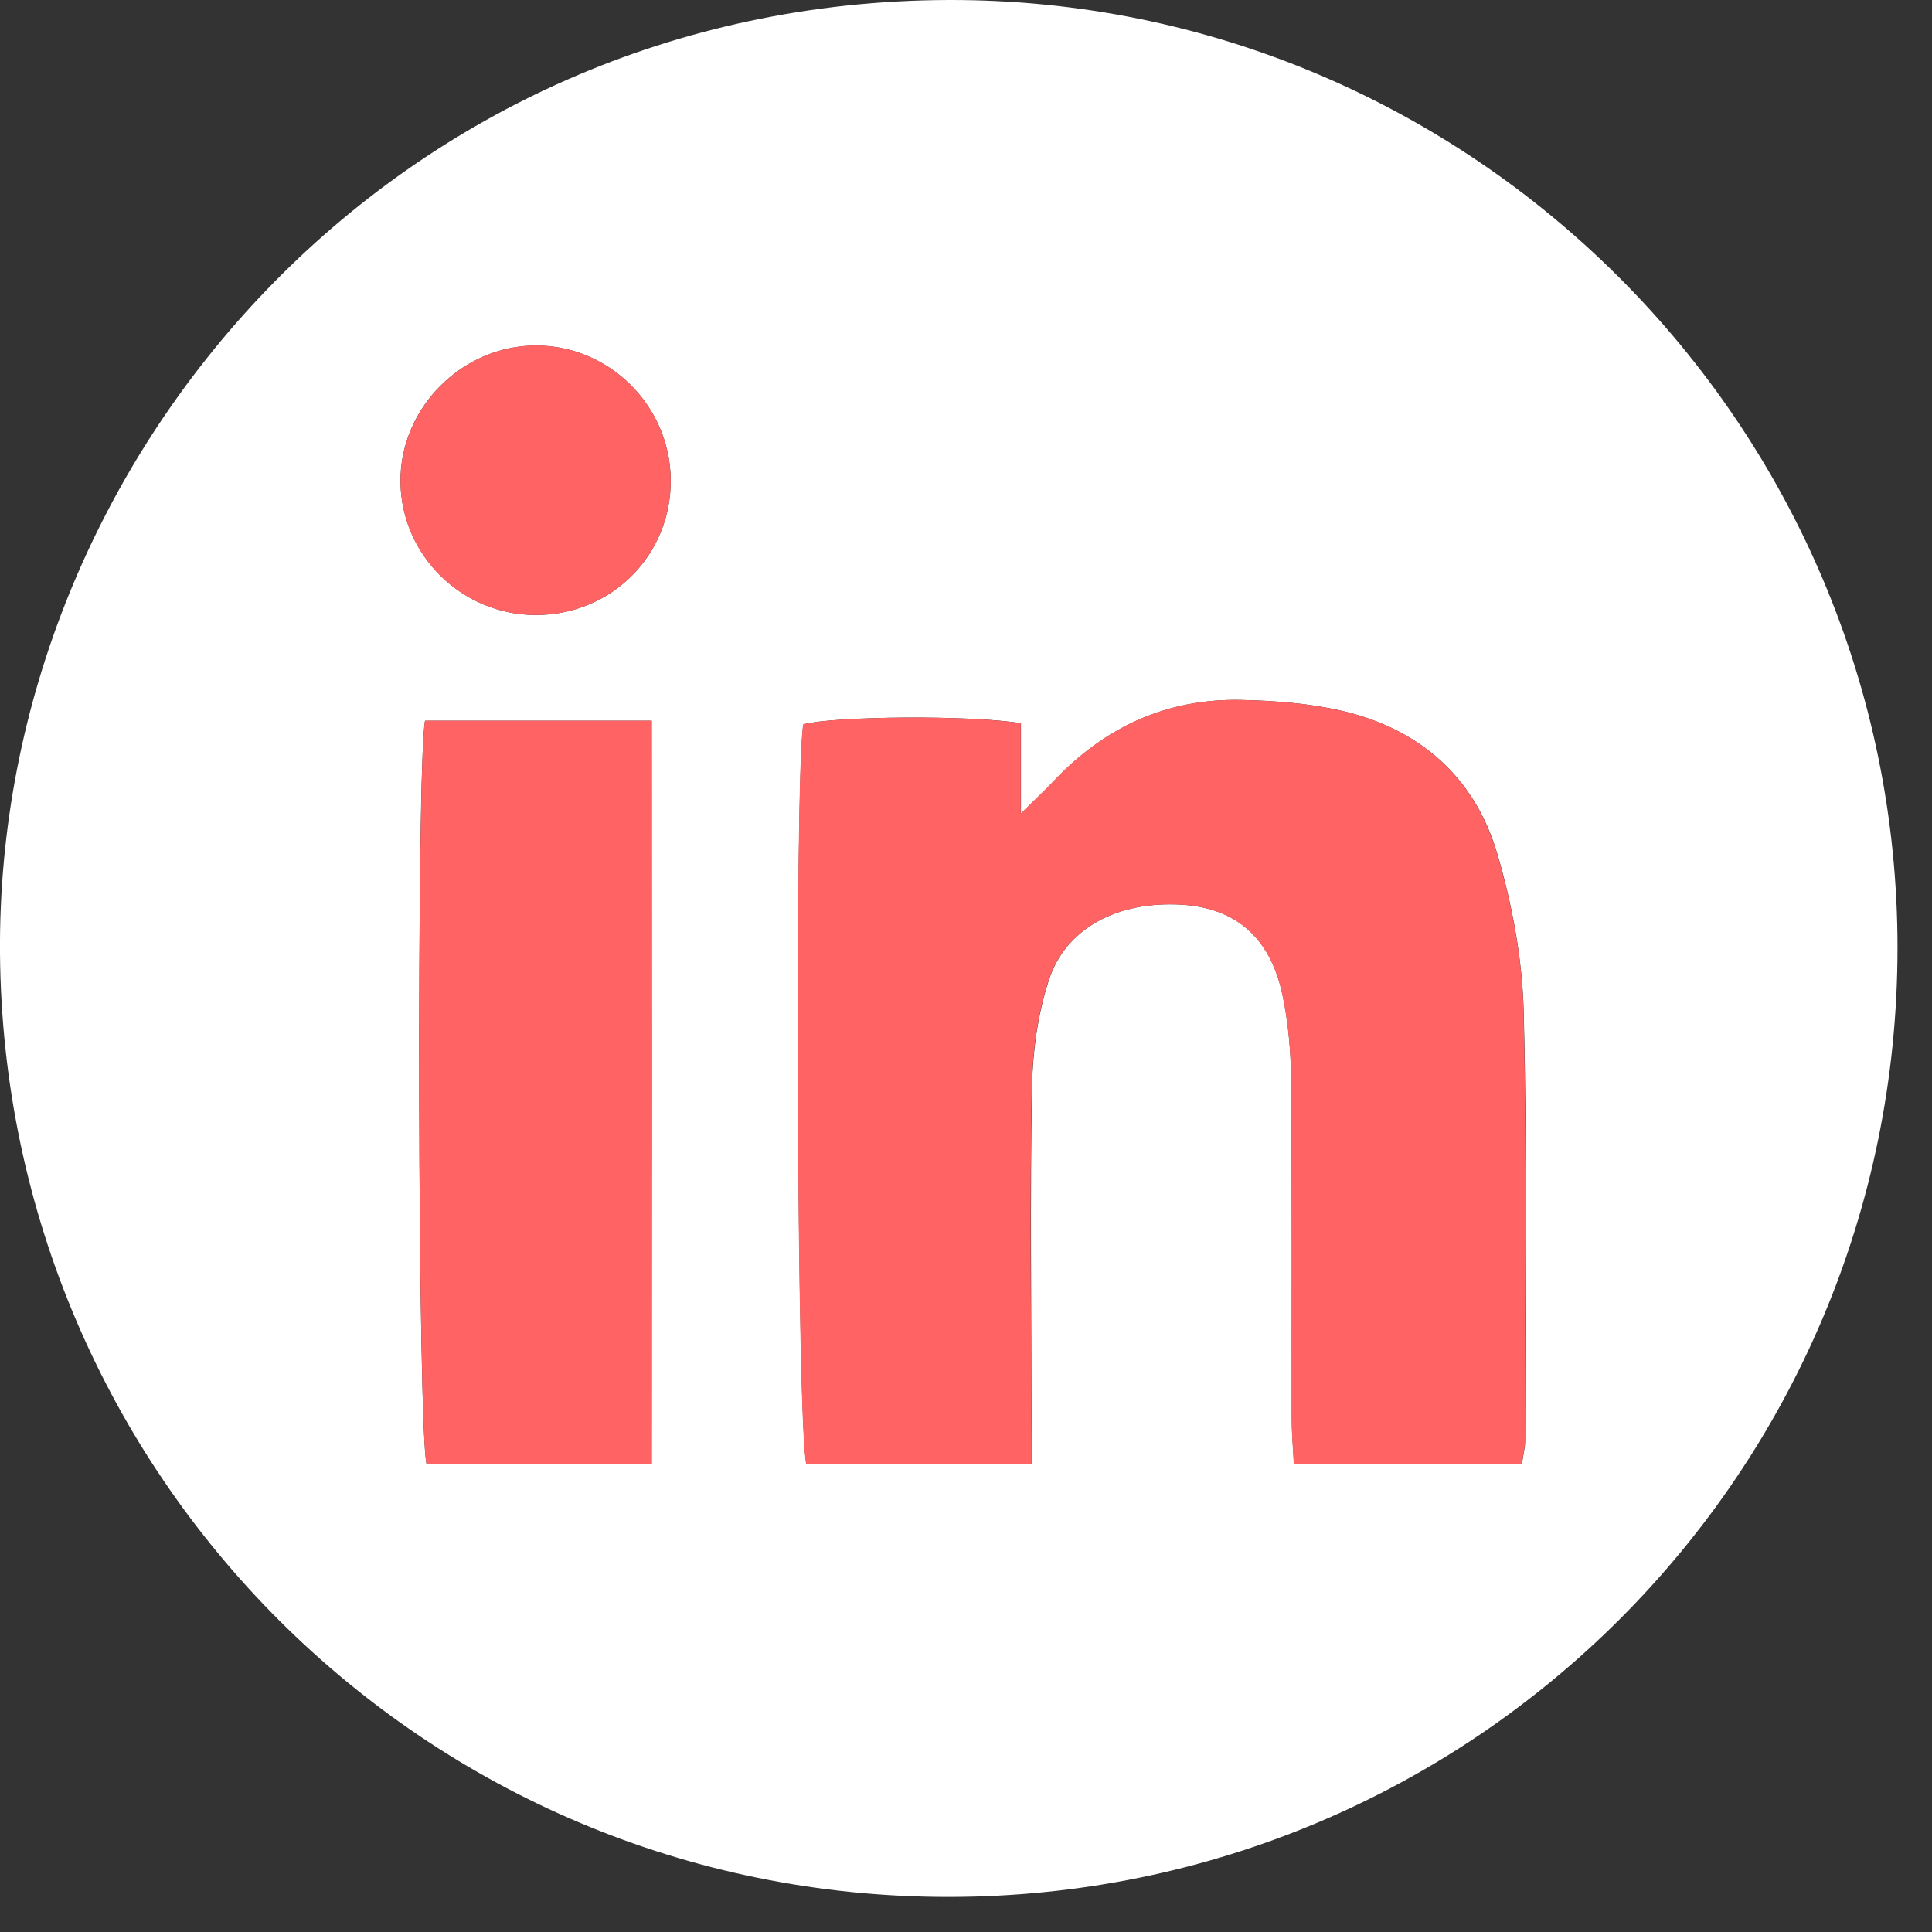
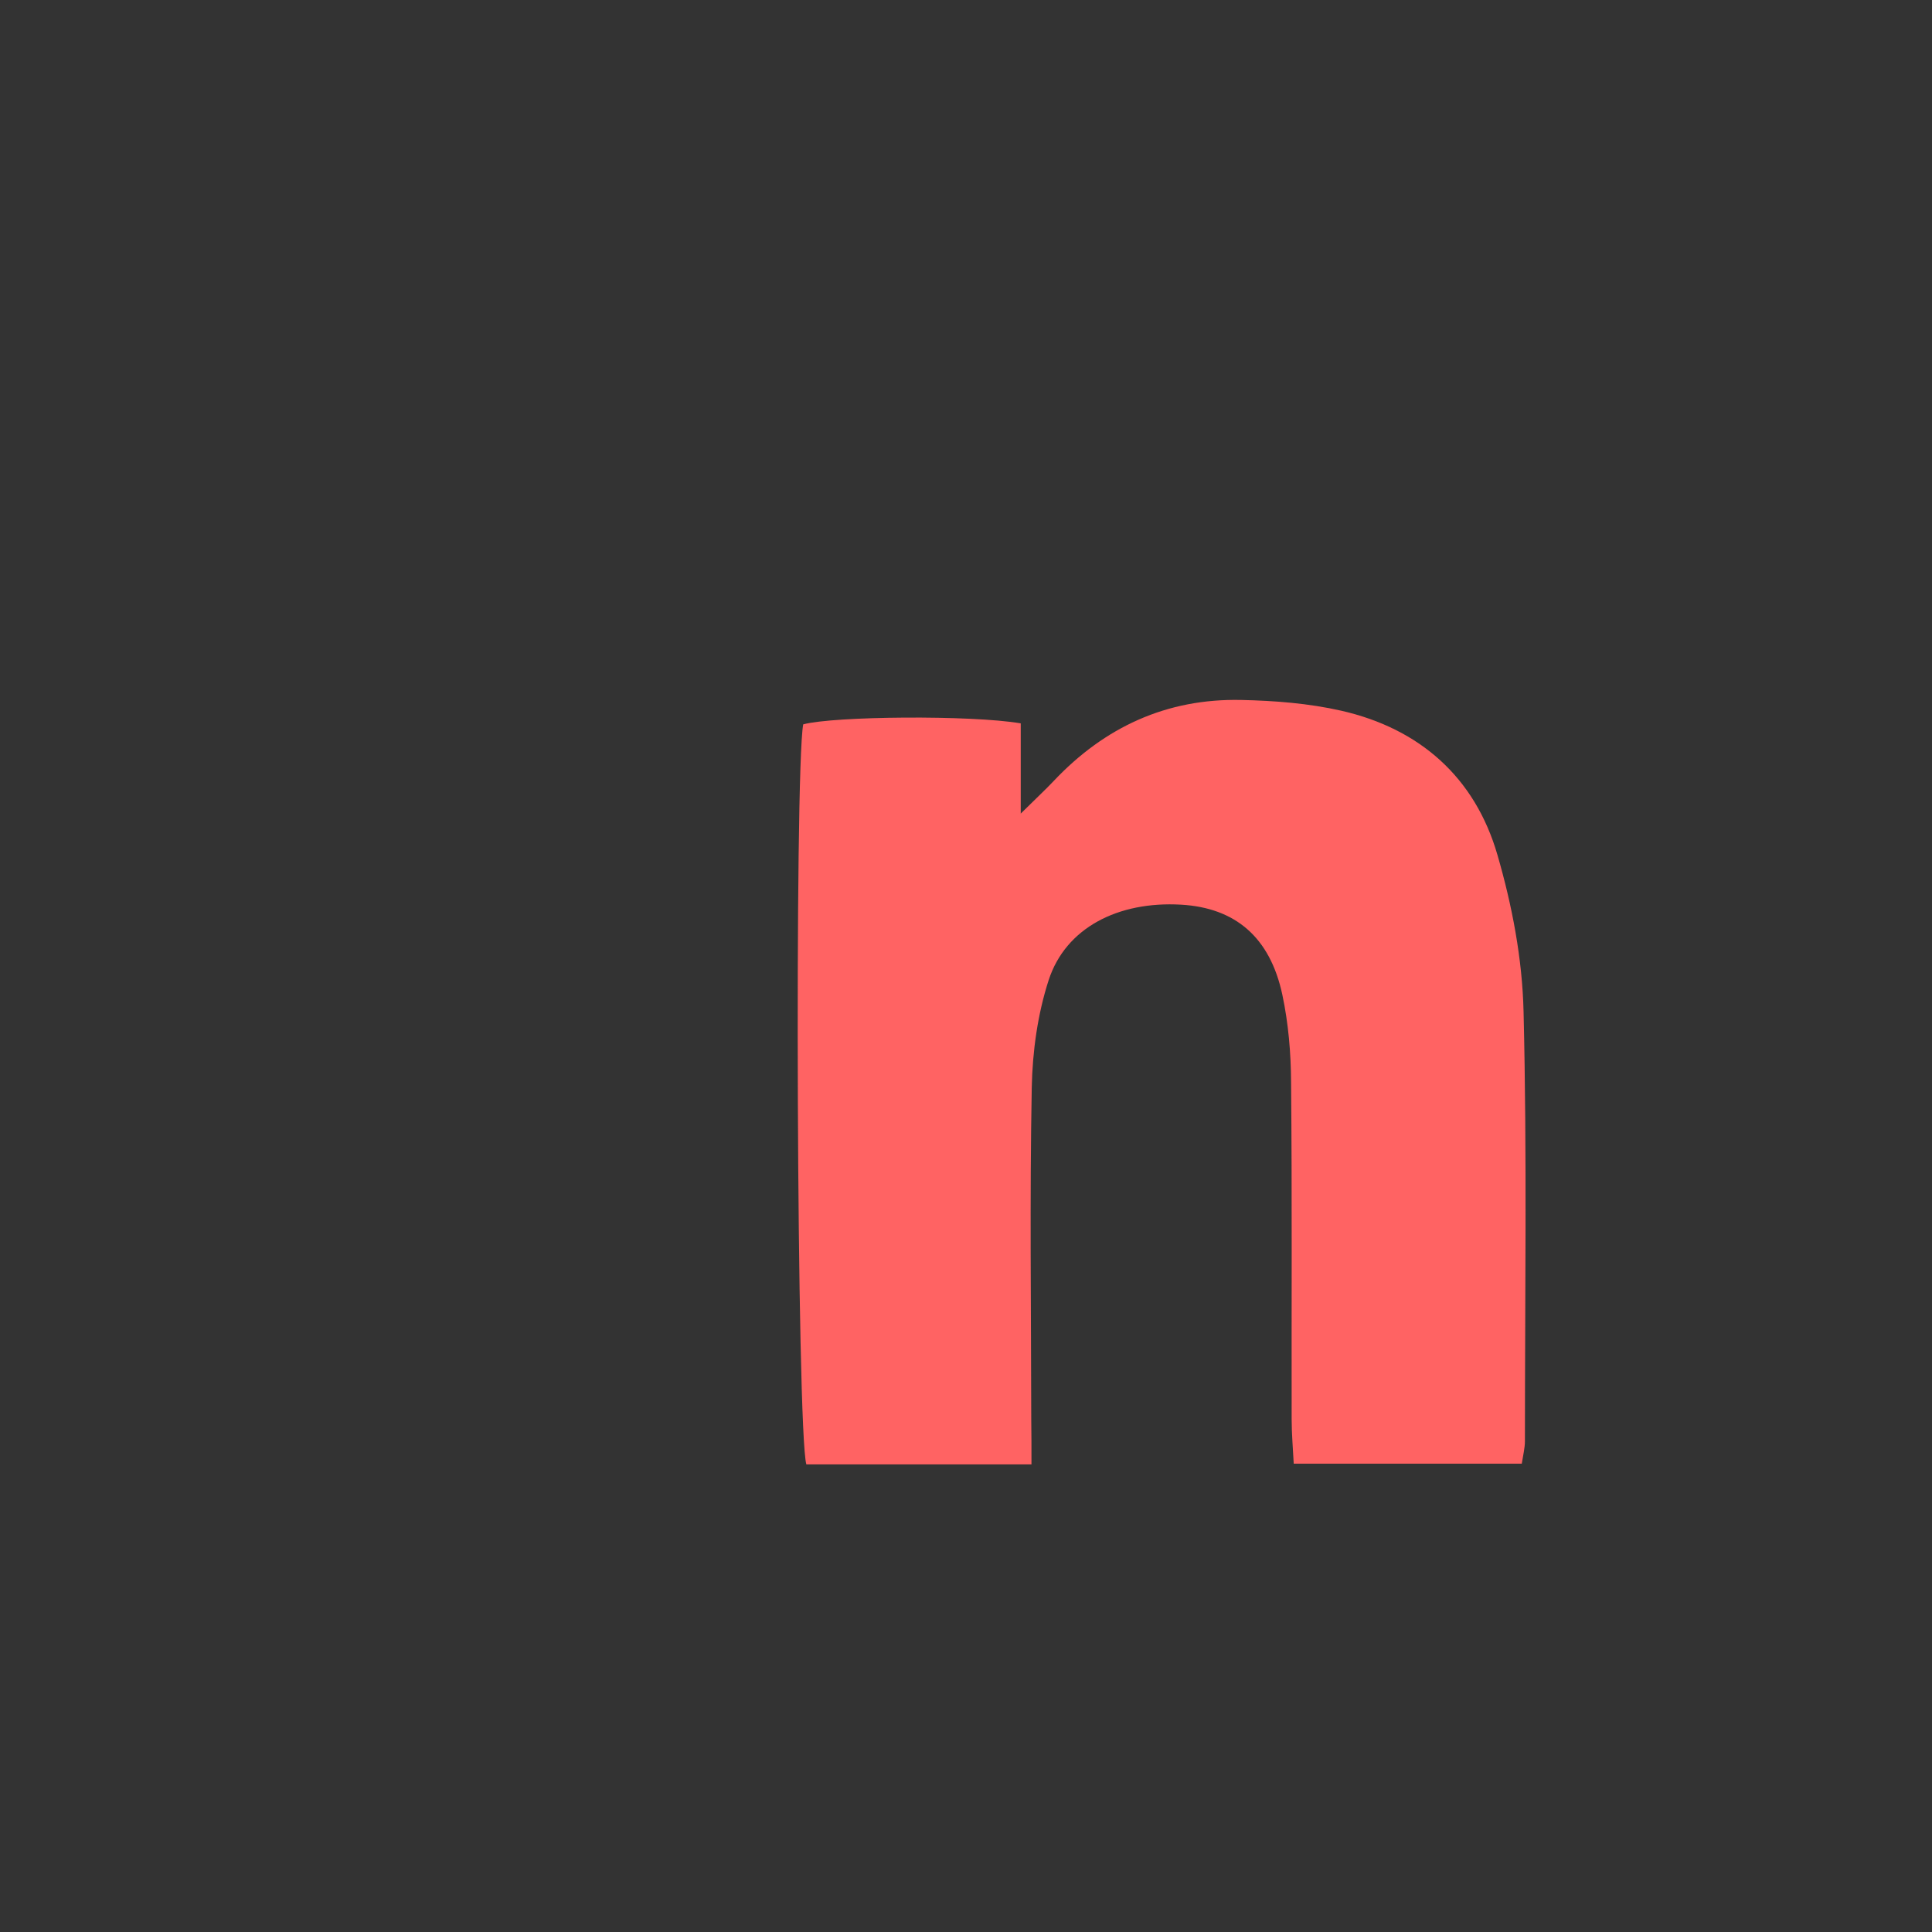
<svg xmlns="http://www.w3.org/2000/svg" width="27" height="27" viewBox="0 0 27 27" fill="none">
  <rect x="0" y="0" width="27" height="27" fill="#333333" stroke="none" />
-   <path d="M13.262 26.51C5.945 26.515 0.059 20.614 0 13.325C-0.056 6.333 5.577 0.027 13.249 7.53318e-05C20.563 -0.024 26.523 5.947 26.518 13.252C26.513 20.583 20.593 26.503 13.262 26.51ZM14.415 20.465C14.415 20.227 14.415 20.038 14.415 19.846C14.415 18.296 14.395 16.745 14.422 15.197C14.432 14.694 14.503 14.174 14.658 13.698C14.896 12.964 15.627 12.591 16.51 12.643C17.266 12.687 17.752 13.097 17.923 13.902C18.009 14.302 18.041 14.716 18.046 15.126C18.058 16.696 18.051 18.264 18.053 19.834C18.053 20.043 18.073 20.249 18.083 20.455C19.184 20.455 20.215 20.455 21.27 20.455C21.287 20.327 21.314 20.234 21.314 20.141C21.314 18.139 21.346 16.139 21.294 14.137C21.275 13.401 21.135 12.65 20.929 11.944C20.615 10.864 19.844 10.185 18.745 9.932C18.291 9.829 17.813 9.792 17.347 9.782C16.309 9.76 15.44 10.16 14.729 10.913C14.616 11.034 14.496 11.144 14.268 11.37C14.268 10.845 14.268 10.469 14.268 10.108C13.576 9.991 11.655 10.008 11.228 10.123C11.105 10.776 11.137 20.021 11.272 20.465C12.275 20.465 13.291 20.465 14.415 20.465ZM9.108 20.462C9.11 16.976 9.11 13.536 9.108 10.072C7.991 10.072 6.961 10.072 5.94 10.072C5.818 10.685 5.837 19.984 5.962 20.462C6.968 20.462 7.982 20.462 9.108 20.462ZM7.484 8.595C8.548 8.597 9.388 7.753 9.373 6.696C9.361 5.67 8.517 4.831 7.496 4.829C6.456 4.826 5.582 5.707 5.597 6.742C5.612 7.763 6.456 8.592 7.484 8.595Z" fill="white" />
  <path d="M14.415 20.465C13.291 20.465 12.275 20.465 11.269 20.465C11.134 20.021 11.102 10.776 11.225 10.123C11.652 10.008 13.573 9.991 14.265 10.109C14.265 10.467 14.265 10.845 14.265 11.37C14.493 11.144 14.613 11.034 14.726 10.914C15.438 10.16 16.306 9.76 17.344 9.782C17.813 9.792 18.289 9.829 18.743 9.932C19.842 10.182 20.612 10.864 20.926 11.944C21.132 12.653 21.275 13.401 21.292 14.137C21.341 16.137 21.311 18.139 21.311 20.141C21.311 20.234 21.287 20.328 21.267 20.455C20.212 20.455 19.182 20.455 18.08 20.455C18.07 20.249 18.051 20.041 18.051 19.834C18.048 18.264 18.058 16.697 18.043 15.126C18.041 14.716 18.006 14.302 17.921 13.902C17.749 13.097 17.263 12.687 16.507 12.643C15.624 12.592 14.893 12.967 14.655 13.698C14.501 14.174 14.429 14.694 14.419 15.197C14.39 16.745 14.41 18.296 14.412 19.847C14.415 20.036 14.415 20.227 14.415 20.465Z" fill="#FF6363" />
-   <path d="M9.107 20.463C7.981 20.463 6.968 20.463 5.962 20.463C5.837 19.984 5.82 10.685 5.94 10.072C6.961 10.072 7.991 10.072 9.107 10.072C9.11 13.539 9.11 16.976 9.107 20.463Z" fill="#FF6363" />
-   <path d="M7.484 8.595C6.453 8.592 5.609 7.763 5.597 6.742C5.585 5.707 6.456 4.826 7.496 4.828C8.516 4.831 9.36 5.67 9.373 6.695C9.387 7.753 8.548 8.597 7.484 8.595Z" fill="#FF6363" />
</svg>